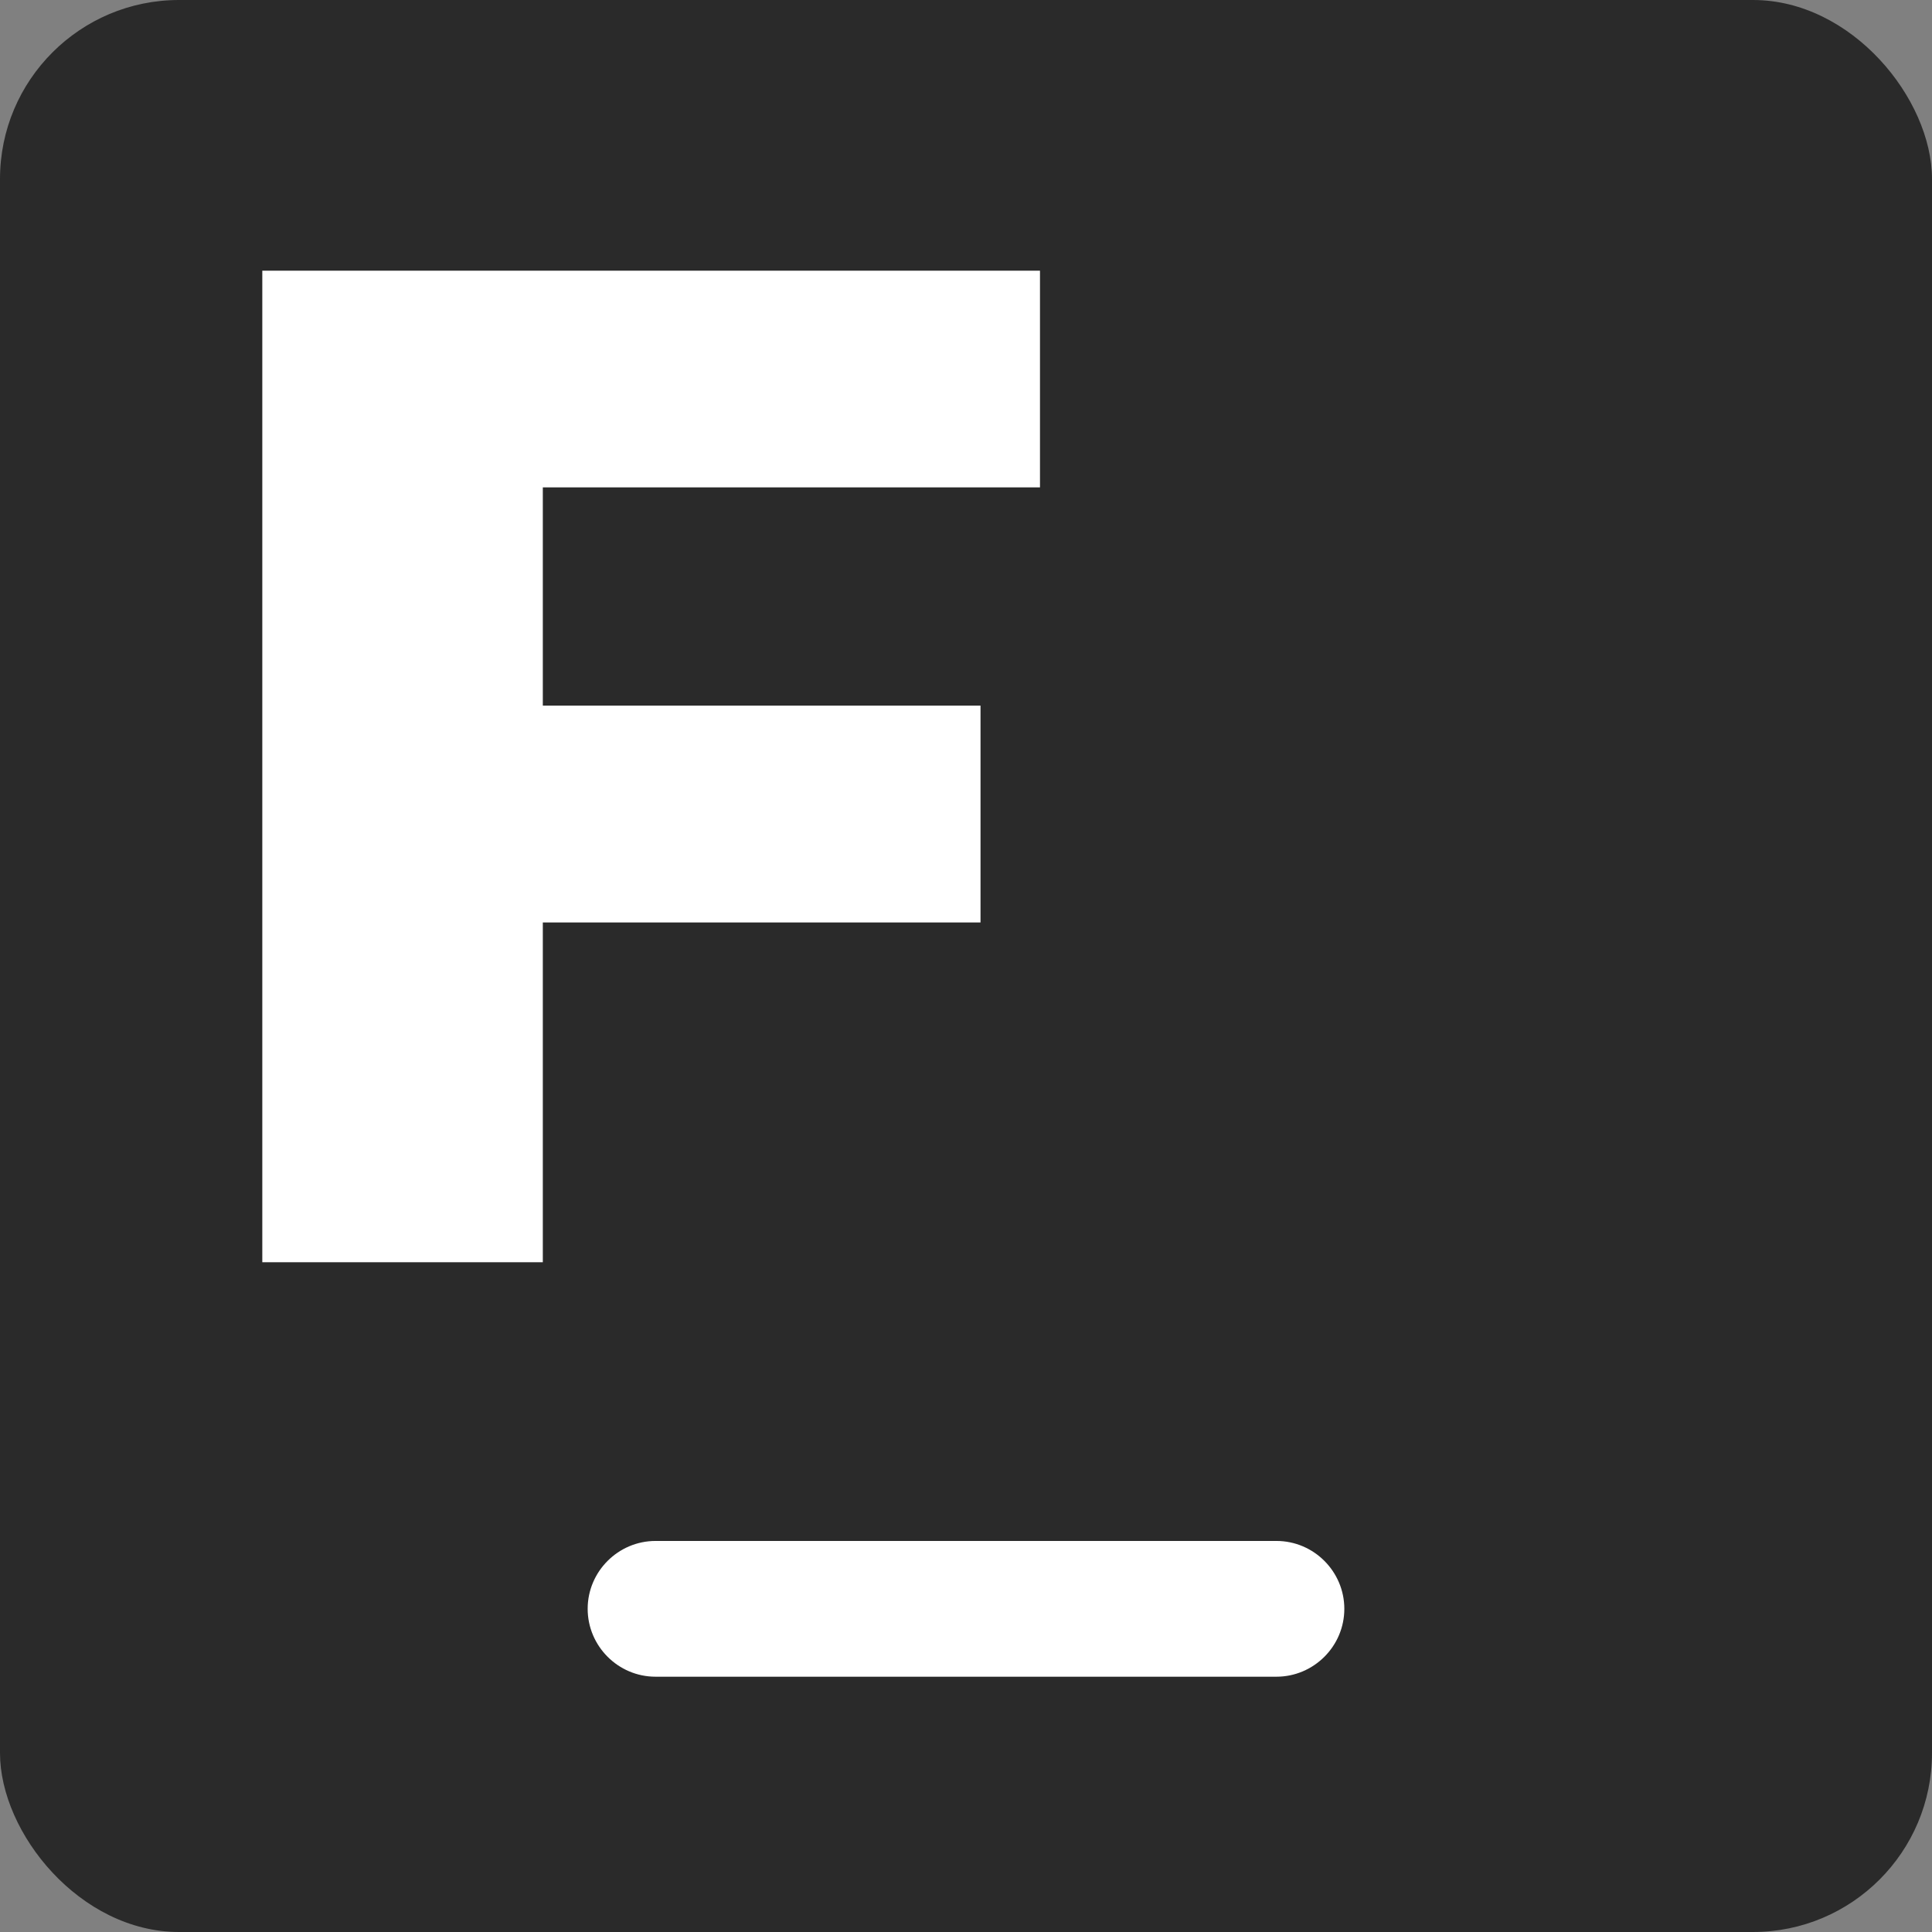
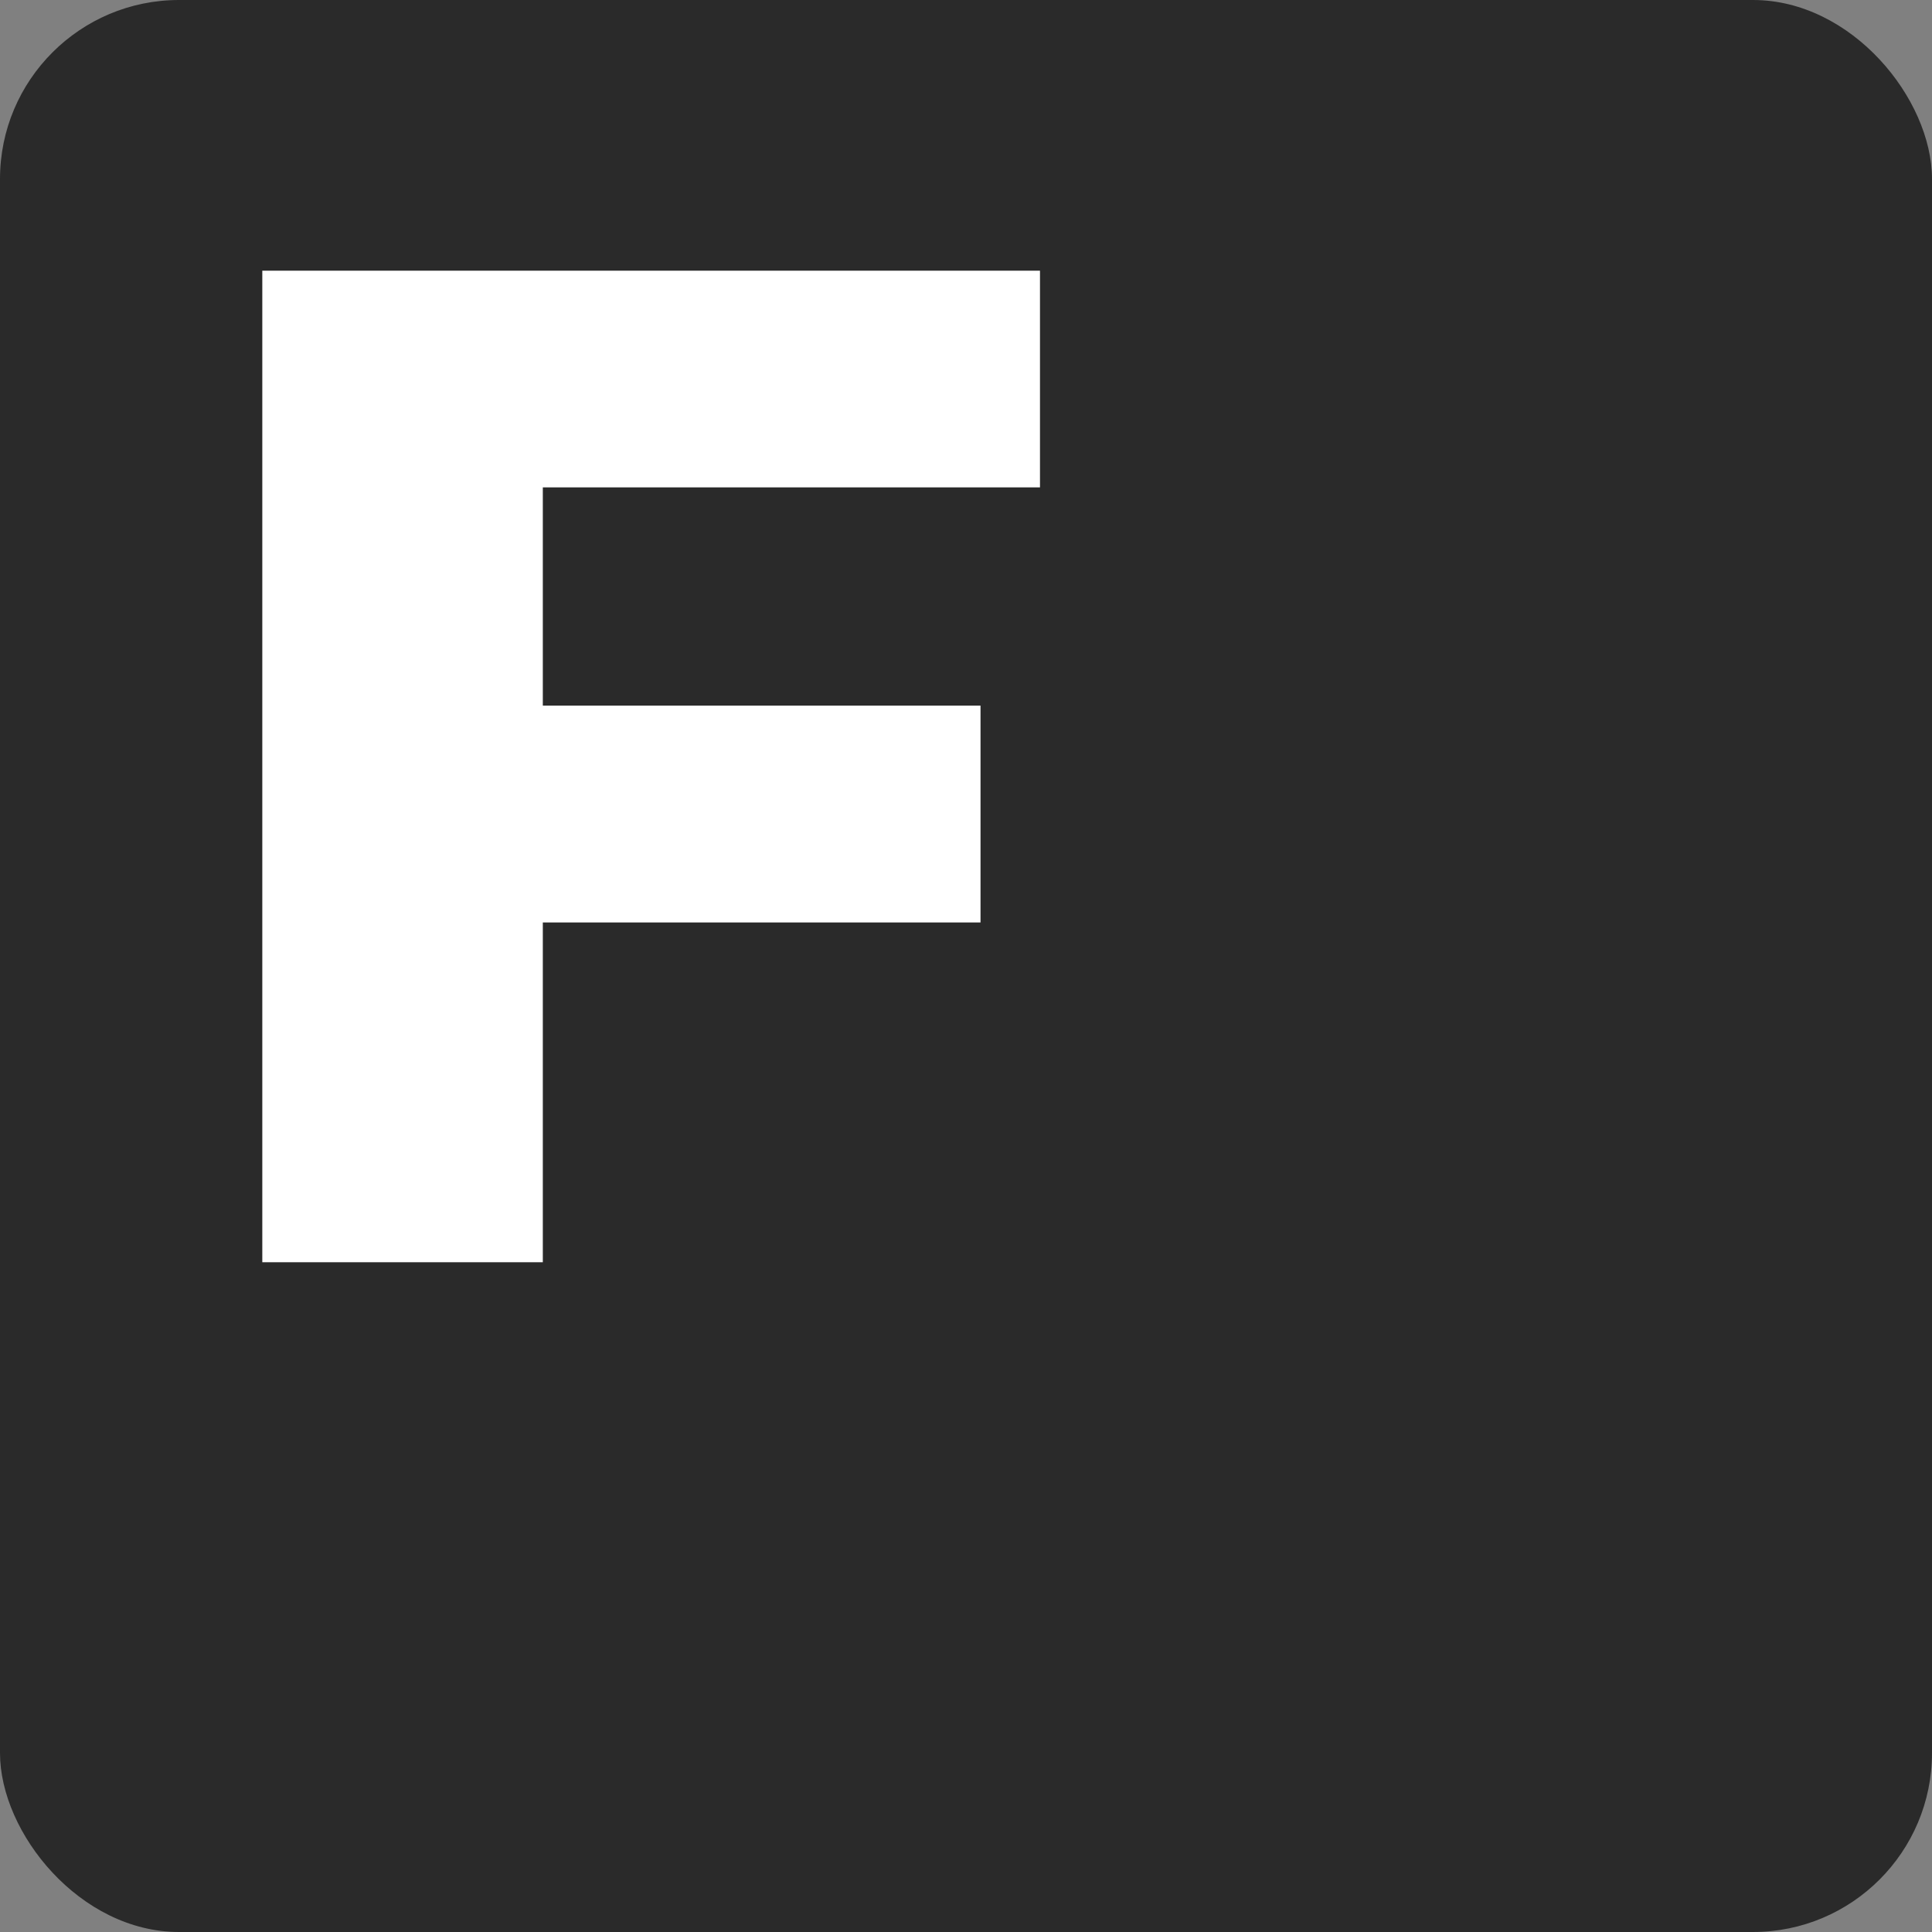
<svg xmlns="http://www.w3.org/2000/svg" xml:space="preserve" width="64px" height="64px" style="shape-rendering:geometricPrecision; text-rendering:geometricPrecision; image-rendering:optimizeQuality; fill-rule:evenodd; clip-rule:evenodd" viewBox="0 0 9.649 9.649">
  <rect x="0" y="0" width="9.649" height="9.649" fill="#808080" stroke="none" />
  <defs>
    <style type="text/css">
   
    .fil0 {fill:#2A2A2A}
    .fil2 {fill:white}
    .fil1 {fill:white;fill-rule:nonzero}
   
  </style>
  </defs>
  <g id="Capa_x0020_1">
    <rect class="fil0" width="9.649" height="9.649" rx="0.894" ry="0.894" />
    <path class="fil1" d="M1.31 6.305l0 -4.953 3.884 0 0 1.082 -2.483 0 0 3.87 -1.401 0zm1.302 -1.698l0 -1.083 2.285 0 0 1.083 -2.285 0z" />
-     <path class="fil2" d="M3.274 7.696l3.101 0c0.187,0 0.339,0.153 0.339,0.339l0 0c0,0.187 -0.153,0.339 -0.339,0.339l-3.101 0c-0.187,0 -0.339,-0.153 -0.339,-0.339l0 0c0,-0.187 0.153,-0.339 0.339,-0.339z" />
  </g>
</svg>